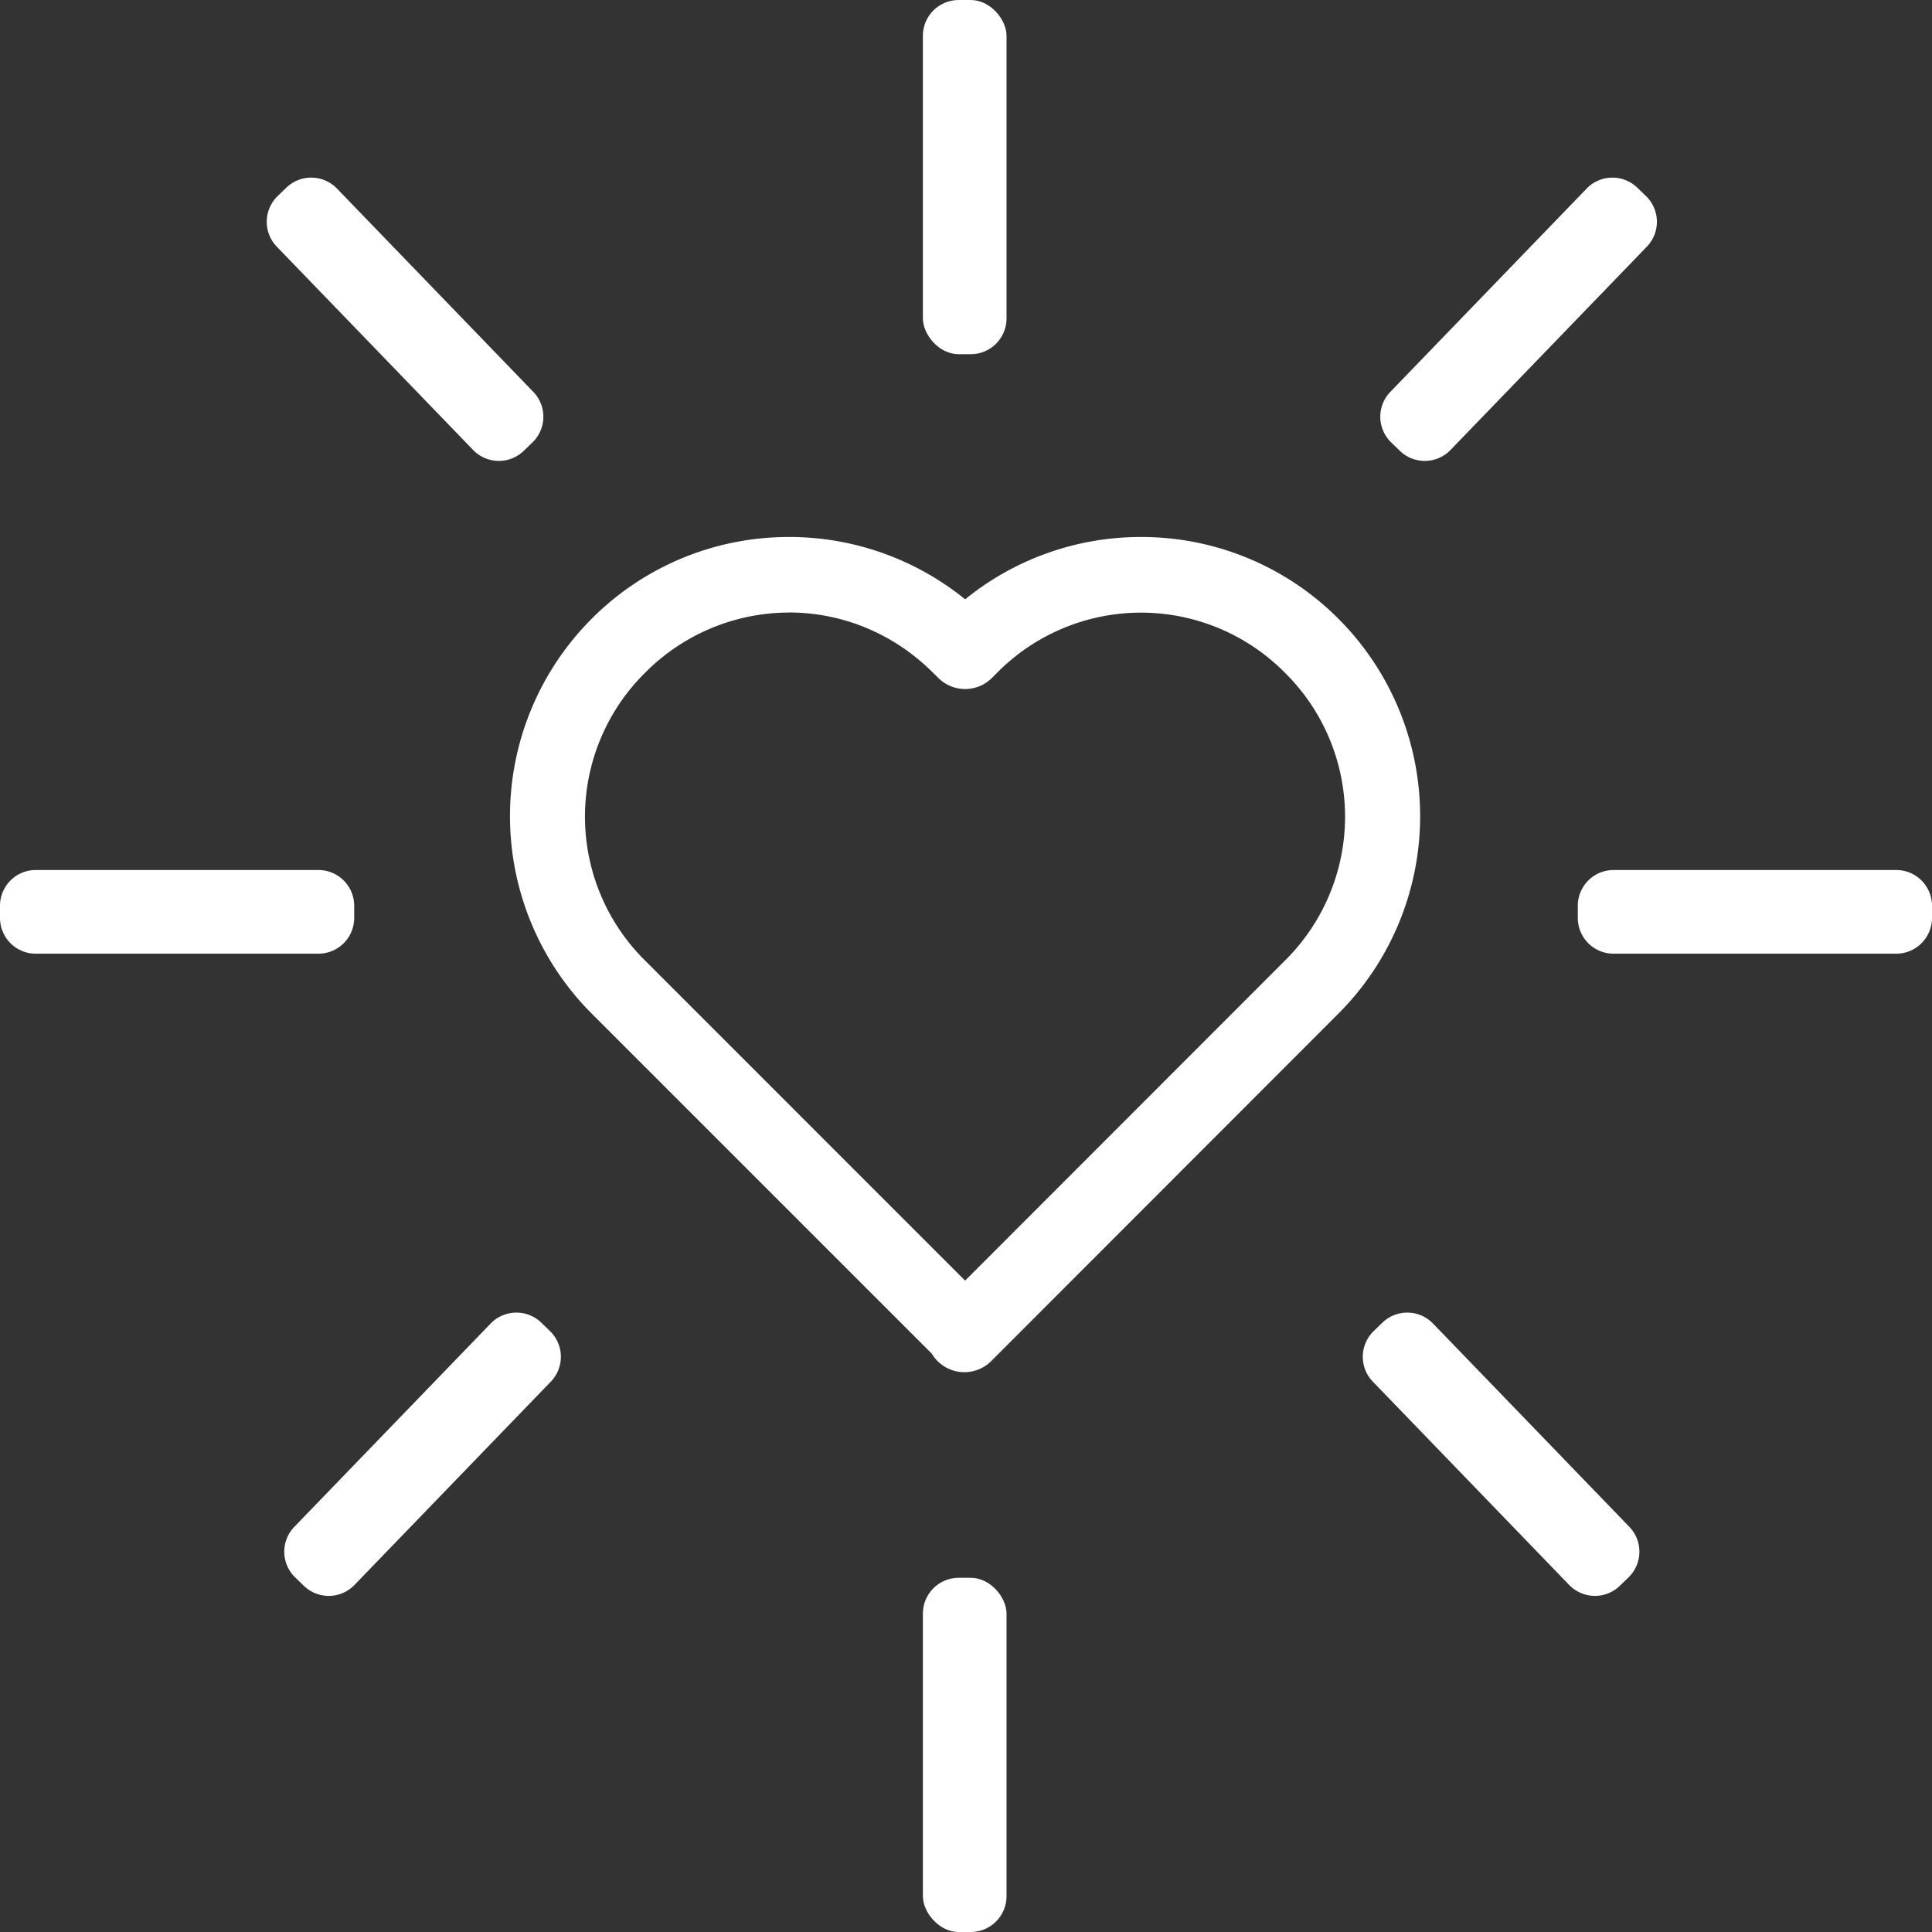
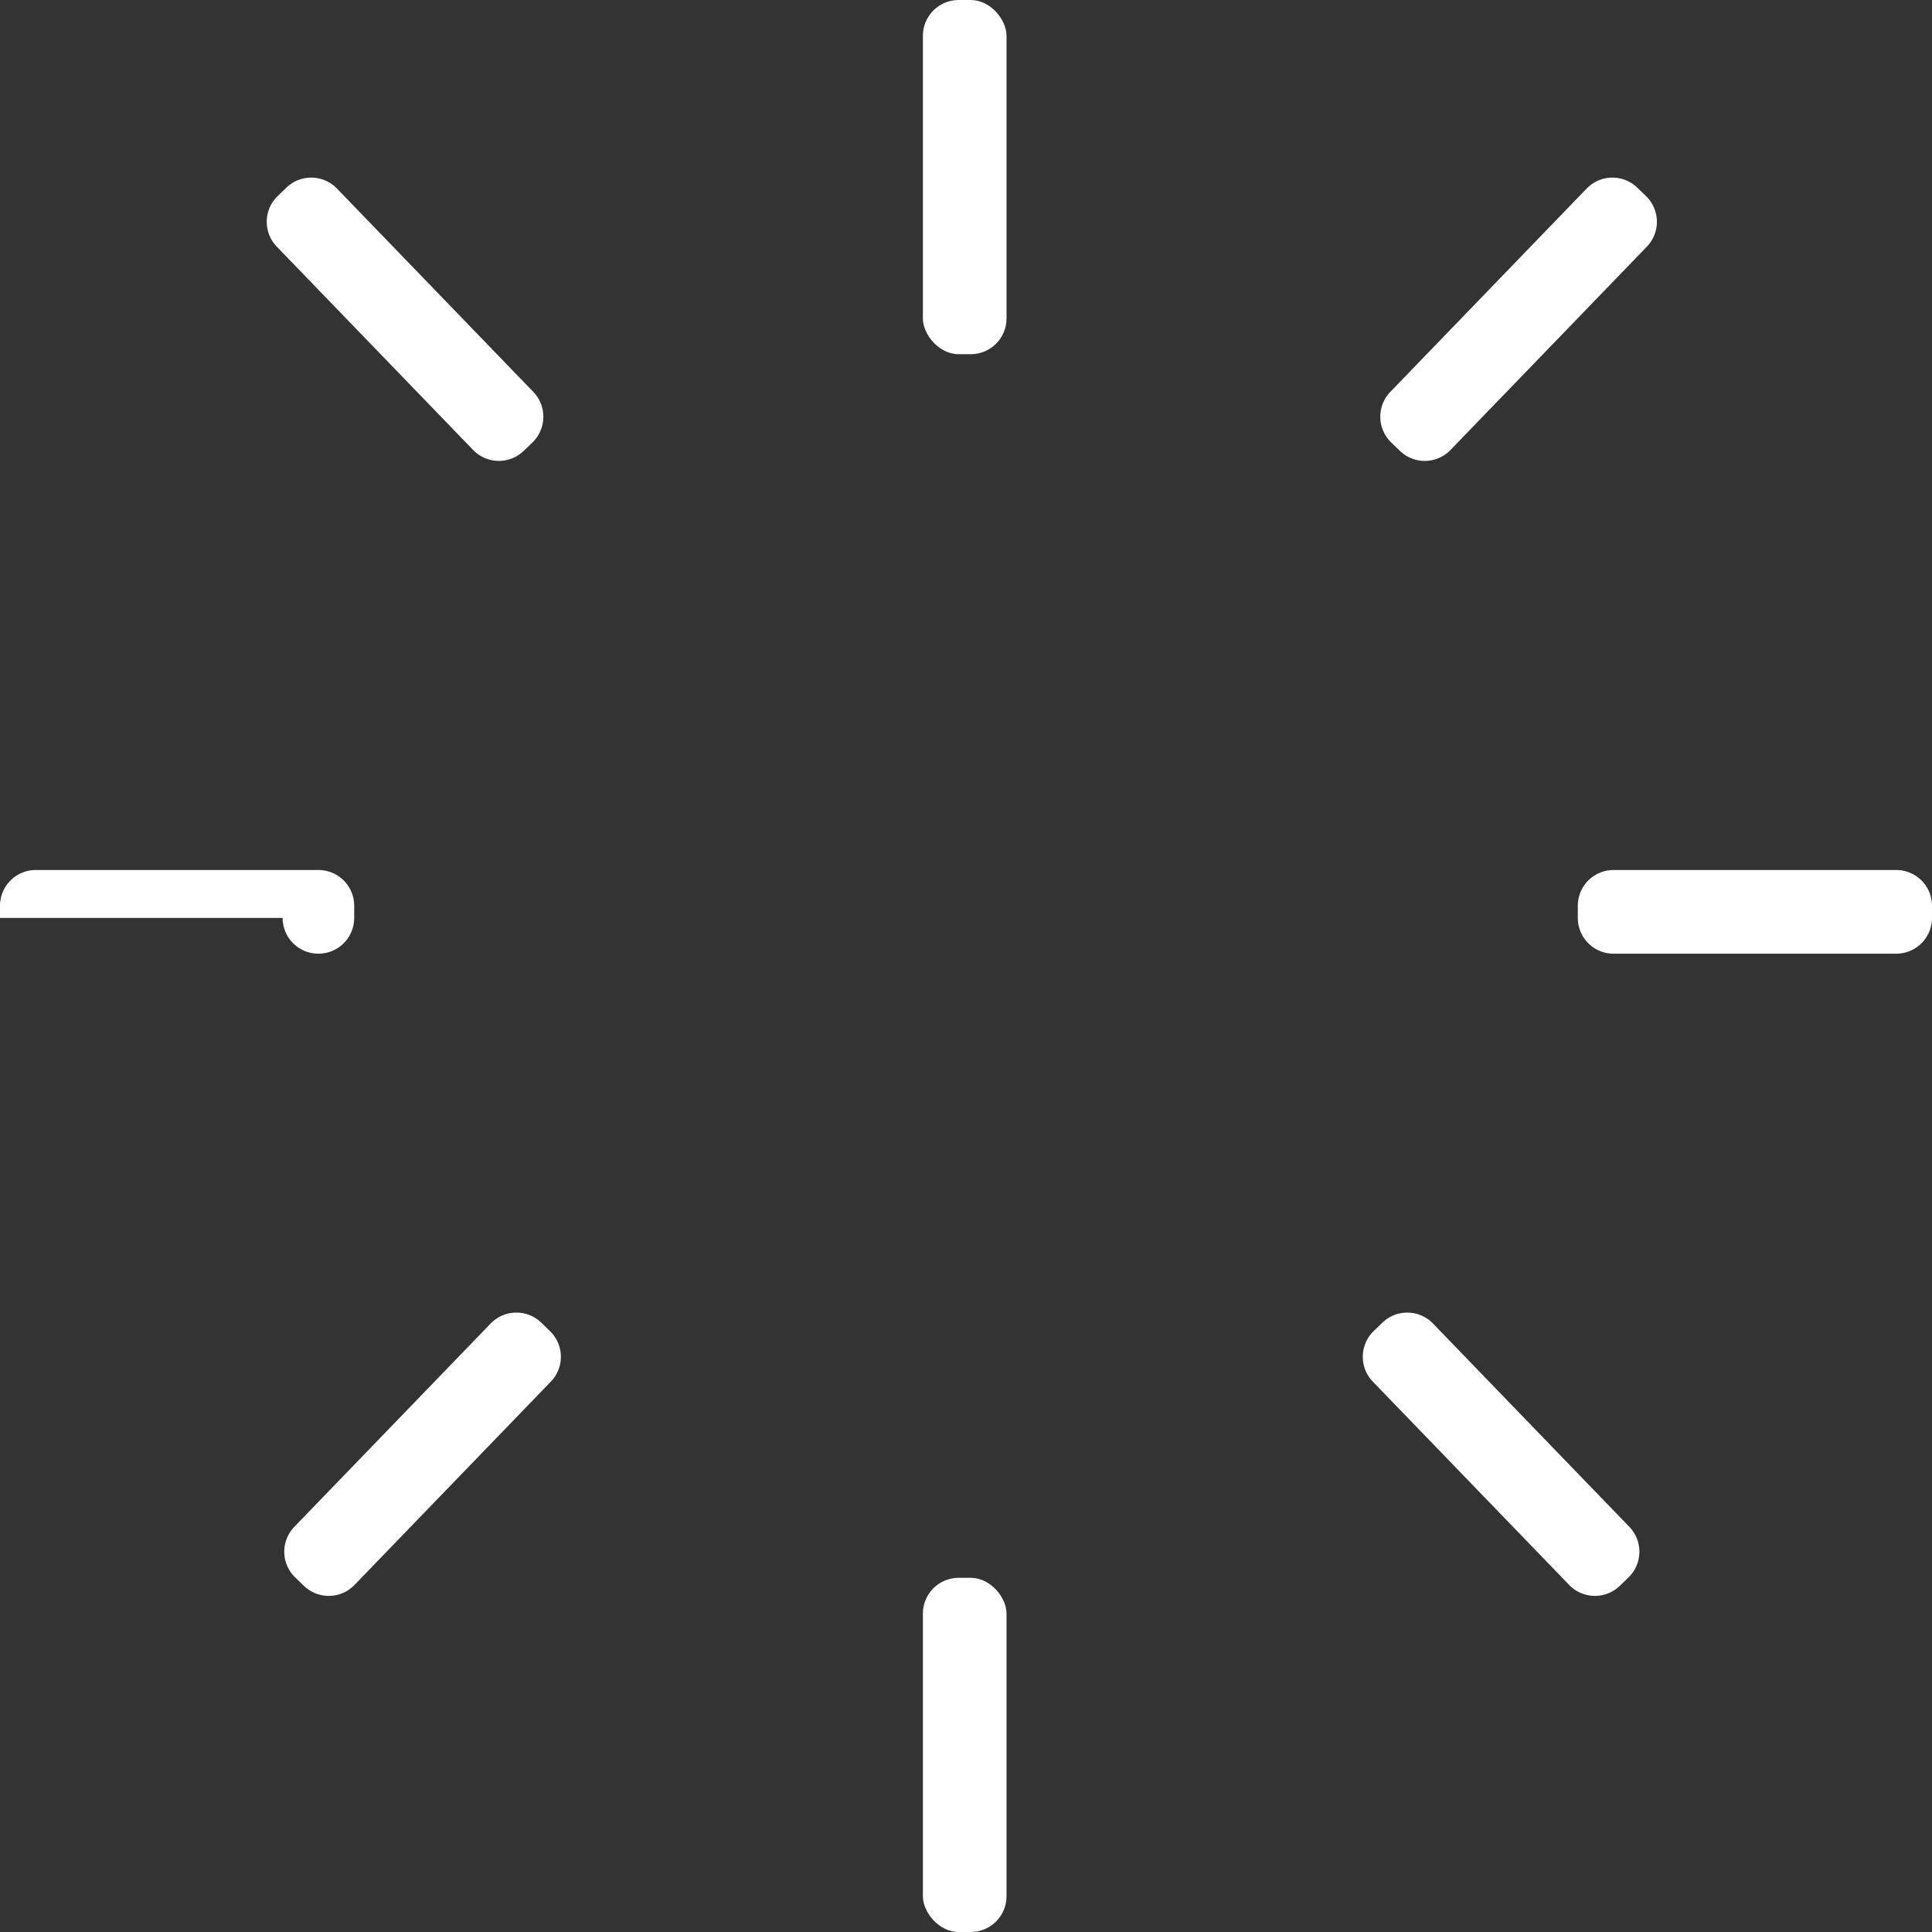
<svg xmlns="http://www.w3.org/2000/svg" width="54" height="54">
  <rect width="100%" height="100%" fill="#333333" stroke="none" />
-   <path d="M22.057 15.009a7.77 7.77 0 0 0-5.519 2.285 7.808 7.808 0 0 0 0 11.036l9.508 9.508a1.06 1.06 0 0 0 1.683.18l9.68-9.687a7.808 7.808 0 0 0 0-11.037 7.77 7.77 0 0 0-5.516-2.285 7.78 7.78 0 0 0-4.917 1.742 7.798 7.798 0 0 0-4.922-1.742h.003Zm-.003 2.11c1.45 0 2.902.562 4.023 1.683l.149.146.002.002a1.06 1.06 0 0 0 1.495 0l.146-.146a5.656 5.656 0 0 1 8.046 0 5.655 5.655 0 0 1 0 8.044l-8.94 8.946-8.945-8.946a5.655 5.655 0 0 1 0-8.044 5.676 5.676 0 0 1 4.023-1.683v-.002h.001Z" style="fill:#fff" />
  <rect x="25.795" width="2.338" height="9.9" rx="1" ry="1" style="fill:#fff" />
-   <path d="M0 25.656v-.339a1 1 0 0 1 1-1h7.9a1 1 0 0 1 1 1v.339a1 1 0 0 1-1 1H1a1 1 0 0 1-1-1Zm8.494 18.669-.243-.235a1 1 0 0 1-.025-1.414l5.488-5.683a1 1 0 0 1 1.414-.025l.243.235a1 1 0 0 1 .025 1.414L9.908 44.3a1 1 0 0 1-1.414.025Zm36.779 0 .243-.235a1 1 0 0 0 .025-1.414s-5.488-5.683-5.488-5.683a1 1 0 0 0-1.414-.025s-.243.235-.243.235a1 1 0 0 0-.025 1.414s5.488 5.683 5.488 5.683a1 1 0 0 0 1.414.025ZM14.638 12.602l.244-.235a1 1 0 0 0 .024-1.414L9.418 5.27a1 1 0 0 0-1.414-.025s-.243.235-.243.235a1 1 0 0 0-.025 1.414s5.488 5.683 5.488 5.683a1 1 0 0 0 1.414.025Z" style="fill:#fff" />
+   <path d="M0 25.656v-.339a1 1 0 0 1 1-1h7.9a1 1 0 0 1 1 1v.339a1 1 0 0 1-1 1a1 1 0 0 1-1-1Zm8.494 18.669-.243-.235a1 1 0 0 1-.025-1.414l5.488-5.683a1 1 0 0 1 1.414-.025l.243.235a1 1 0 0 1 .025 1.414L9.908 44.3a1 1 0 0 1-1.414.025Zm36.779 0 .243-.235a1 1 0 0 0 .025-1.414s-5.488-5.683-5.488-5.683a1 1 0 0 0-1.414-.025s-.243.235-.243.235a1 1 0 0 0-.025 1.414s5.488 5.683 5.488 5.683a1 1 0 0 0 1.414.025ZM14.638 12.602l.244-.235a1 1 0 0 0 .024-1.414L9.418 5.27a1 1 0 0 0-1.414-.025s-.243.235-.243.235a1 1 0 0 0-.025 1.414s5.488 5.683 5.488 5.683a1 1 0 0 0 1.414.025Z" style="fill:#fff" />
  <rect x="25.795" y="44.1" width="2.338" height="9.9" rx="1" ry="1" style="fill:#fff" />
  <path d="M44.1 25.656v-.339a1 1 0 0 1 1-1H53a1 1 0 0 1 1 1v.339a1 1 0 0 1-1 1h-7.9a1 1 0 0 1-1-1Zm-4.972-13.054-.243-.235a1 1 0 0 1-.025-1.414l5.488-5.683a1 1 0 0 1 1.414-.025l.244.235a1 1 0 0 1 .024 1.414l-5.488 5.683a1 1 0 0 1-1.414.025Z" style="fill:#fff" />
</svg>